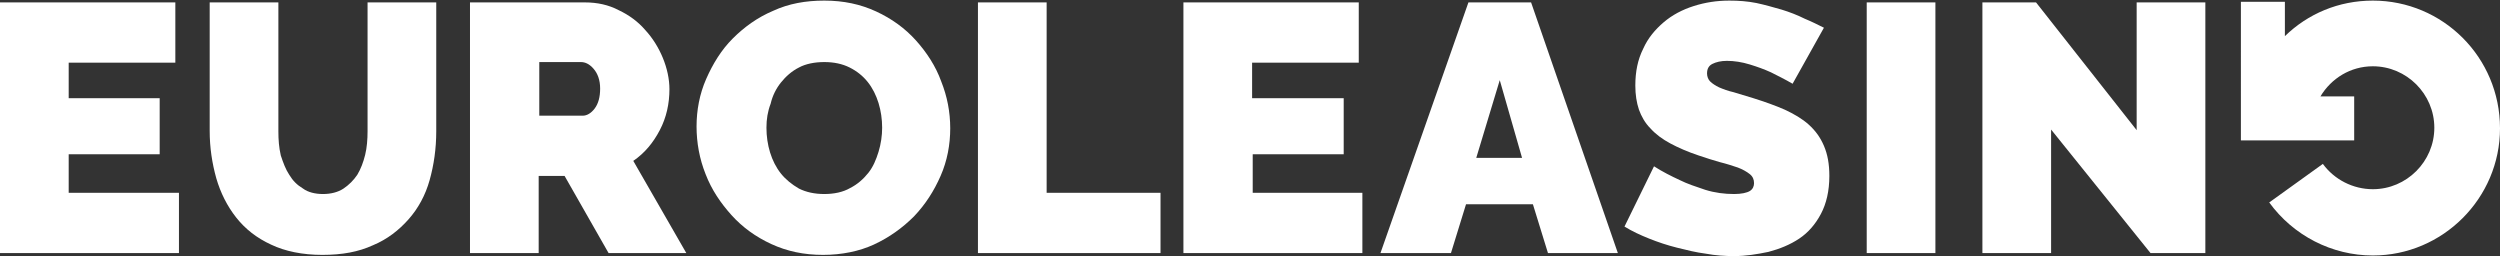
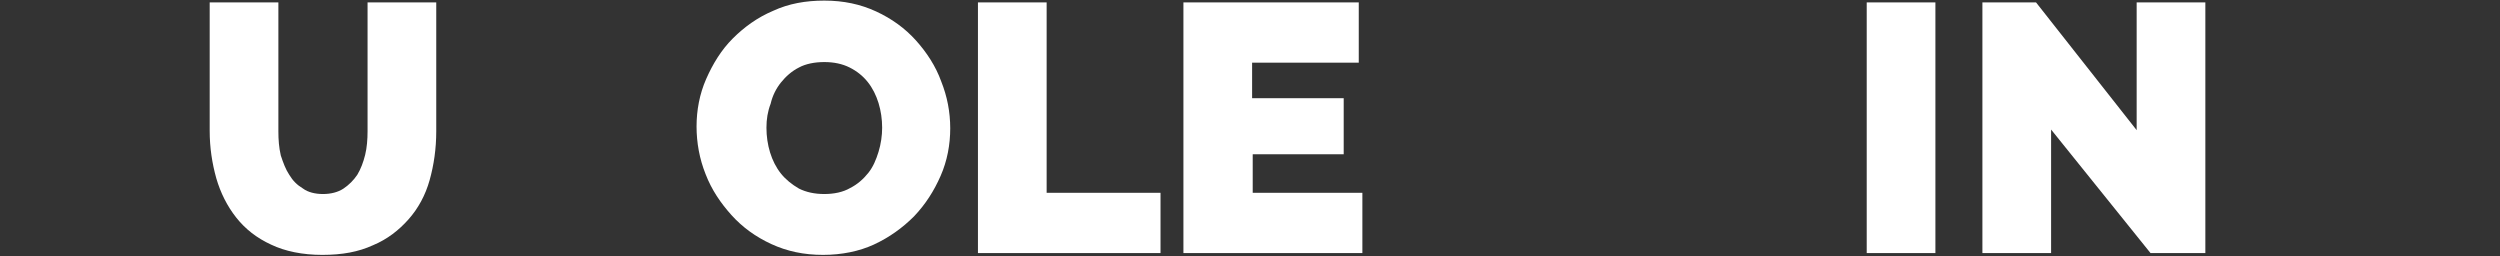
<svg xmlns="http://www.w3.org/2000/svg" version="1.1" id="Layer_1" x="0px" y="0px" viewBox="0 0 414.9 42.5" style="enable-background:new 0 0 414.9 42.5;" xml:space="preserve">
  <rect x="0" y="0" width="414.9" height="42.5" fill="#333333" stroke="none" />
  <style type="text/css">
	.st0{fill:#FFFFFF;}
</style>
  <g>
    <g>
      <g>
-         <path class="st0" d="M29.7,32v10H0V0.4h29.1v10H11.4v5.9h15.1v9.3H11.4V32H29.7z" />
        <path class="st0" d="M53.6,32.2c1.3,0,2.5-0.3,3.4-0.9c0.9-0.6,1.7-1.4,2.3-2.3c0.6-1,1-2.1,1.3-3.3c0.3-1.2,0.4-2.6,0.4-3.9V0.4     h11.4v21.4c0,2.9-0.4,5.6-1.1,8.1c-0.7,2.5-1.9,4.7-3.5,6.5c-1.6,1.8-3.5,3.3-5.9,4.3c-2.4,1.1-5.1,1.6-8.4,1.6     c-3.3,0-6.2-0.6-8.5-1.7c-2.4-1.1-4.3-2.6-5.8-4.5c-1.5-1.9-2.6-4.1-3.3-6.5c-0.7-2.5-1.1-5.1-1.1-7.9V0.4h11.4v21.4     c0,1.4,0.1,2.7,0.4,4C47,27,47.4,28.1,48,29c0.6,1,1.3,1.7,2.3,2.3C51.1,31.9,52.3,32.2,53.6,32.2z" />
-         <path class="st0" d="M78,42V0.4h19.1c2,0,3.9,0.4,5.6,1.3c1.7,0.8,3.2,1.9,4.4,3.3c1.2,1.3,2.2,2.9,2.9,4.6     c0.7,1.7,1.1,3.5,1.1,5.2c0,2.4-0.5,4.7-1.6,6.8c-1.1,2.1-2.5,3.8-4.4,5.1l8.8,15.3h-12.9l-7.3-12.8h-4.3V42H78z M89.5,19.2h7.2     c0.7,0,1.4-0.4,2-1.2c0.6-0.8,0.9-1.9,0.9-3.3c0-1.4-0.4-2.5-1.1-3.3c-0.7-0.8-1.4-1.1-2.1-1.1h-6.9V19.2z" />
        <path class="st0" d="M136.6,42.3c-3.2,0-6-0.6-8.6-1.8c-2.6-1.2-4.8-2.8-6.6-4.8c-1.8-2-3.3-4.2-4.3-6.8c-1-2.5-1.5-5.2-1.5-7.9     c0-2.7,0.5-5.4,1.6-7.9c1.1-2.5,2.5-4.8,4.4-6.7c1.9-1.9,4.1-3.5,6.7-4.6c2.6-1.2,5.4-1.7,8.5-1.7c3.2,0,6,0.6,8.6,1.8     c2.6,1.2,4.8,2.8,6.6,4.8c1.8,2,3.3,4.3,4.2,6.8c1,2.5,1.5,5.1,1.5,7.8c0,2.7-0.5,5.4-1.6,7.9c-1.1,2.5-2.5,4.7-4.4,6.7     c-1.9,1.9-4.1,3.5-6.7,4.7C142.6,41.7,139.7,42.3,136.6,42.3z M127.2,21.2c0,1.4,0.2,2.8,0.6,4.1c0.4,1.3,1,2.5,1.8,3.5     c0.8,1,1.8,1.8,3,2.5c1.2,0.6,2.6,0.9,4.2,0.9c1.6,0,3.1-0.3,4.3-1c1.2-0.6,2.2-1.5,3-2.5c0.8-1,1.3-2.2,1.7-3.5     c0.4-1.3,0.6-2.7,0.6-4c0-1.4-0.2-2.8-0.6-4.1c-0.4-1.3-1-2.5-1.8-3.5c-0.8-1-1.8-1.8-3-2.4c-1.2-0.6-2.6-0.9-4.2-0.9     c-1.6,0-3.1,0.3-4.2,0.9c-1.2,0.6-2.2,1.5-3,2.5c-0.8,1-1.4,2.2-1.7,3.5C127.4,18.5,127.2,19.8,127.2,21.2z" />
        <path class="st0" d="M162.3,42V0.4h11.4V32h18.9v10H162.3z" />
        <path class="st0" d="M226.1,32v10h-29.7V0.4h29.1v10h-17.7v5.9H223v9.3h-15.1V32H226.1z" />
-         <path class="st0" d="M243.7,0.4h10.4L268.5,42h-11.6l-2.5-8.1h-11.1l-2.5,8.1h-11.7L243.7,0.4z M252.6,26.2l-3.7-12.9L245,26.2     H252.6z" />
-         <path class="st0" d="M297.5,13.9c-1.2-0.7-2.4-1.3-3.6-1.9c-1.1-0.5-2.2-0.9-3.5-1.3c-1.3-0.4-2.6-0.6-3.8-0.6     c-1,0-1.8,0.2-2.4,0.5c-0.6,0.3-0.9,0.8-0.9,1.6c0,0.5,0.2,1,0.5,1.3c0.4,0.4,0.9,0.7,1.5,1c0.7,0.3,1.5,0.6,2.4,0.8     c1,0.3,2,0.6,3.3,1c1.9,0.6,3.6,1.2,5.2,1.9c1.5,0.7,2.9,1.5,4,2.5c1.1,1,1.9,2.1,2.5,3.5c0.6,1.4,0.9,3,0.9,5     c0,2.5-0.5,4.6-1.4,6.3c-0.9,1.7-2.1,3.1-3.6,4.1c-1.5,1-3.2,1.7-5.1,2.2c-1.9,0.4-3.8,0.7-5.7,0.7c-1.5,0-3.1-0.1-4.7-0.4     c-1.6-0.2-3.2-0.6-4.8-1c-1.6-0.4-3.1-0.9-4.6-1.5c-1.5-0.6-2.8-1.2-4.1-2l4.9-10c1.4,0.9,2.8,1.6,4.3,2.3     c1.2,0.6,2.7,1.1,4.2,1.6c1.6,0.5,3.2,0.7,4.8,0.7c1.2,0,2.1-0.2,2.6-0.5c0.5-0.3,0.7-0.8,0.7-1.3c0-0.6-0.2-1.1-0.7-1.5     c-0.5-0.4-1.2-0.8-2-1.1c-0.9-0.3-1.8-0.6-3-0.9c-1.1-0.3-2.3-0.7-3.5-1.1c-1.8-0.6-3.4-1.3-4.7-2c-1.3-0.7-2.4-1.5-3.3-2.5     c-0.9-0.9-1.5-2-1.9-3.1c-0.4-1.2-0.6-2.5-0.6-4c0-2.3,0.4-4.3,1.3-6.1c0.8-1.8,2-3.2,3.4-4.4c1.4-1.2,3.1-2.1,5-2.7     c1.9-0.6,3.8-0.9,5.9-0.9c1.5,0,3,0.1,4.5,0.4c1.4,0.3,2.8,0.7,4.2,1.1c1.3,0.4,2.6,0.9,3.8,1.5c1.2,0.5,2.2,1,3.2,1.5     L297.5,13.9z" />
        <path class="st0" d="M309.8,42V0.4h11.4V42H309.8z" />
        <path class="st0" d="M340.4,21.5V42h-11.4V0.4h8.9l16.7,21.2V0.4H366V42h-9.1L340.4,21.5z" />
      </g>
-       <path class="st0" d="M393.8,0.1c-5.7,0-10.8,2.2-14.6,5.9V0.3h-7.3V16v1.6v5.7h18.8V16h-5.6c1.8-3,5-5,8.7-5    c5.6,0,10.2,4.6,10.2,10.2c0,5.6-4.6,10.2-10.2,10.2c-3.3,0-6.4-1.6-8.3-4.2l-8.9,6.4c4,5.5,10.4,8.8,17.2,8.8    c11.6,0,21.1-9.5,21.1-21.1C414.9,9.5,405.4,0.1,393.8,0.1z" />
    </g>
  </g>
</svg>